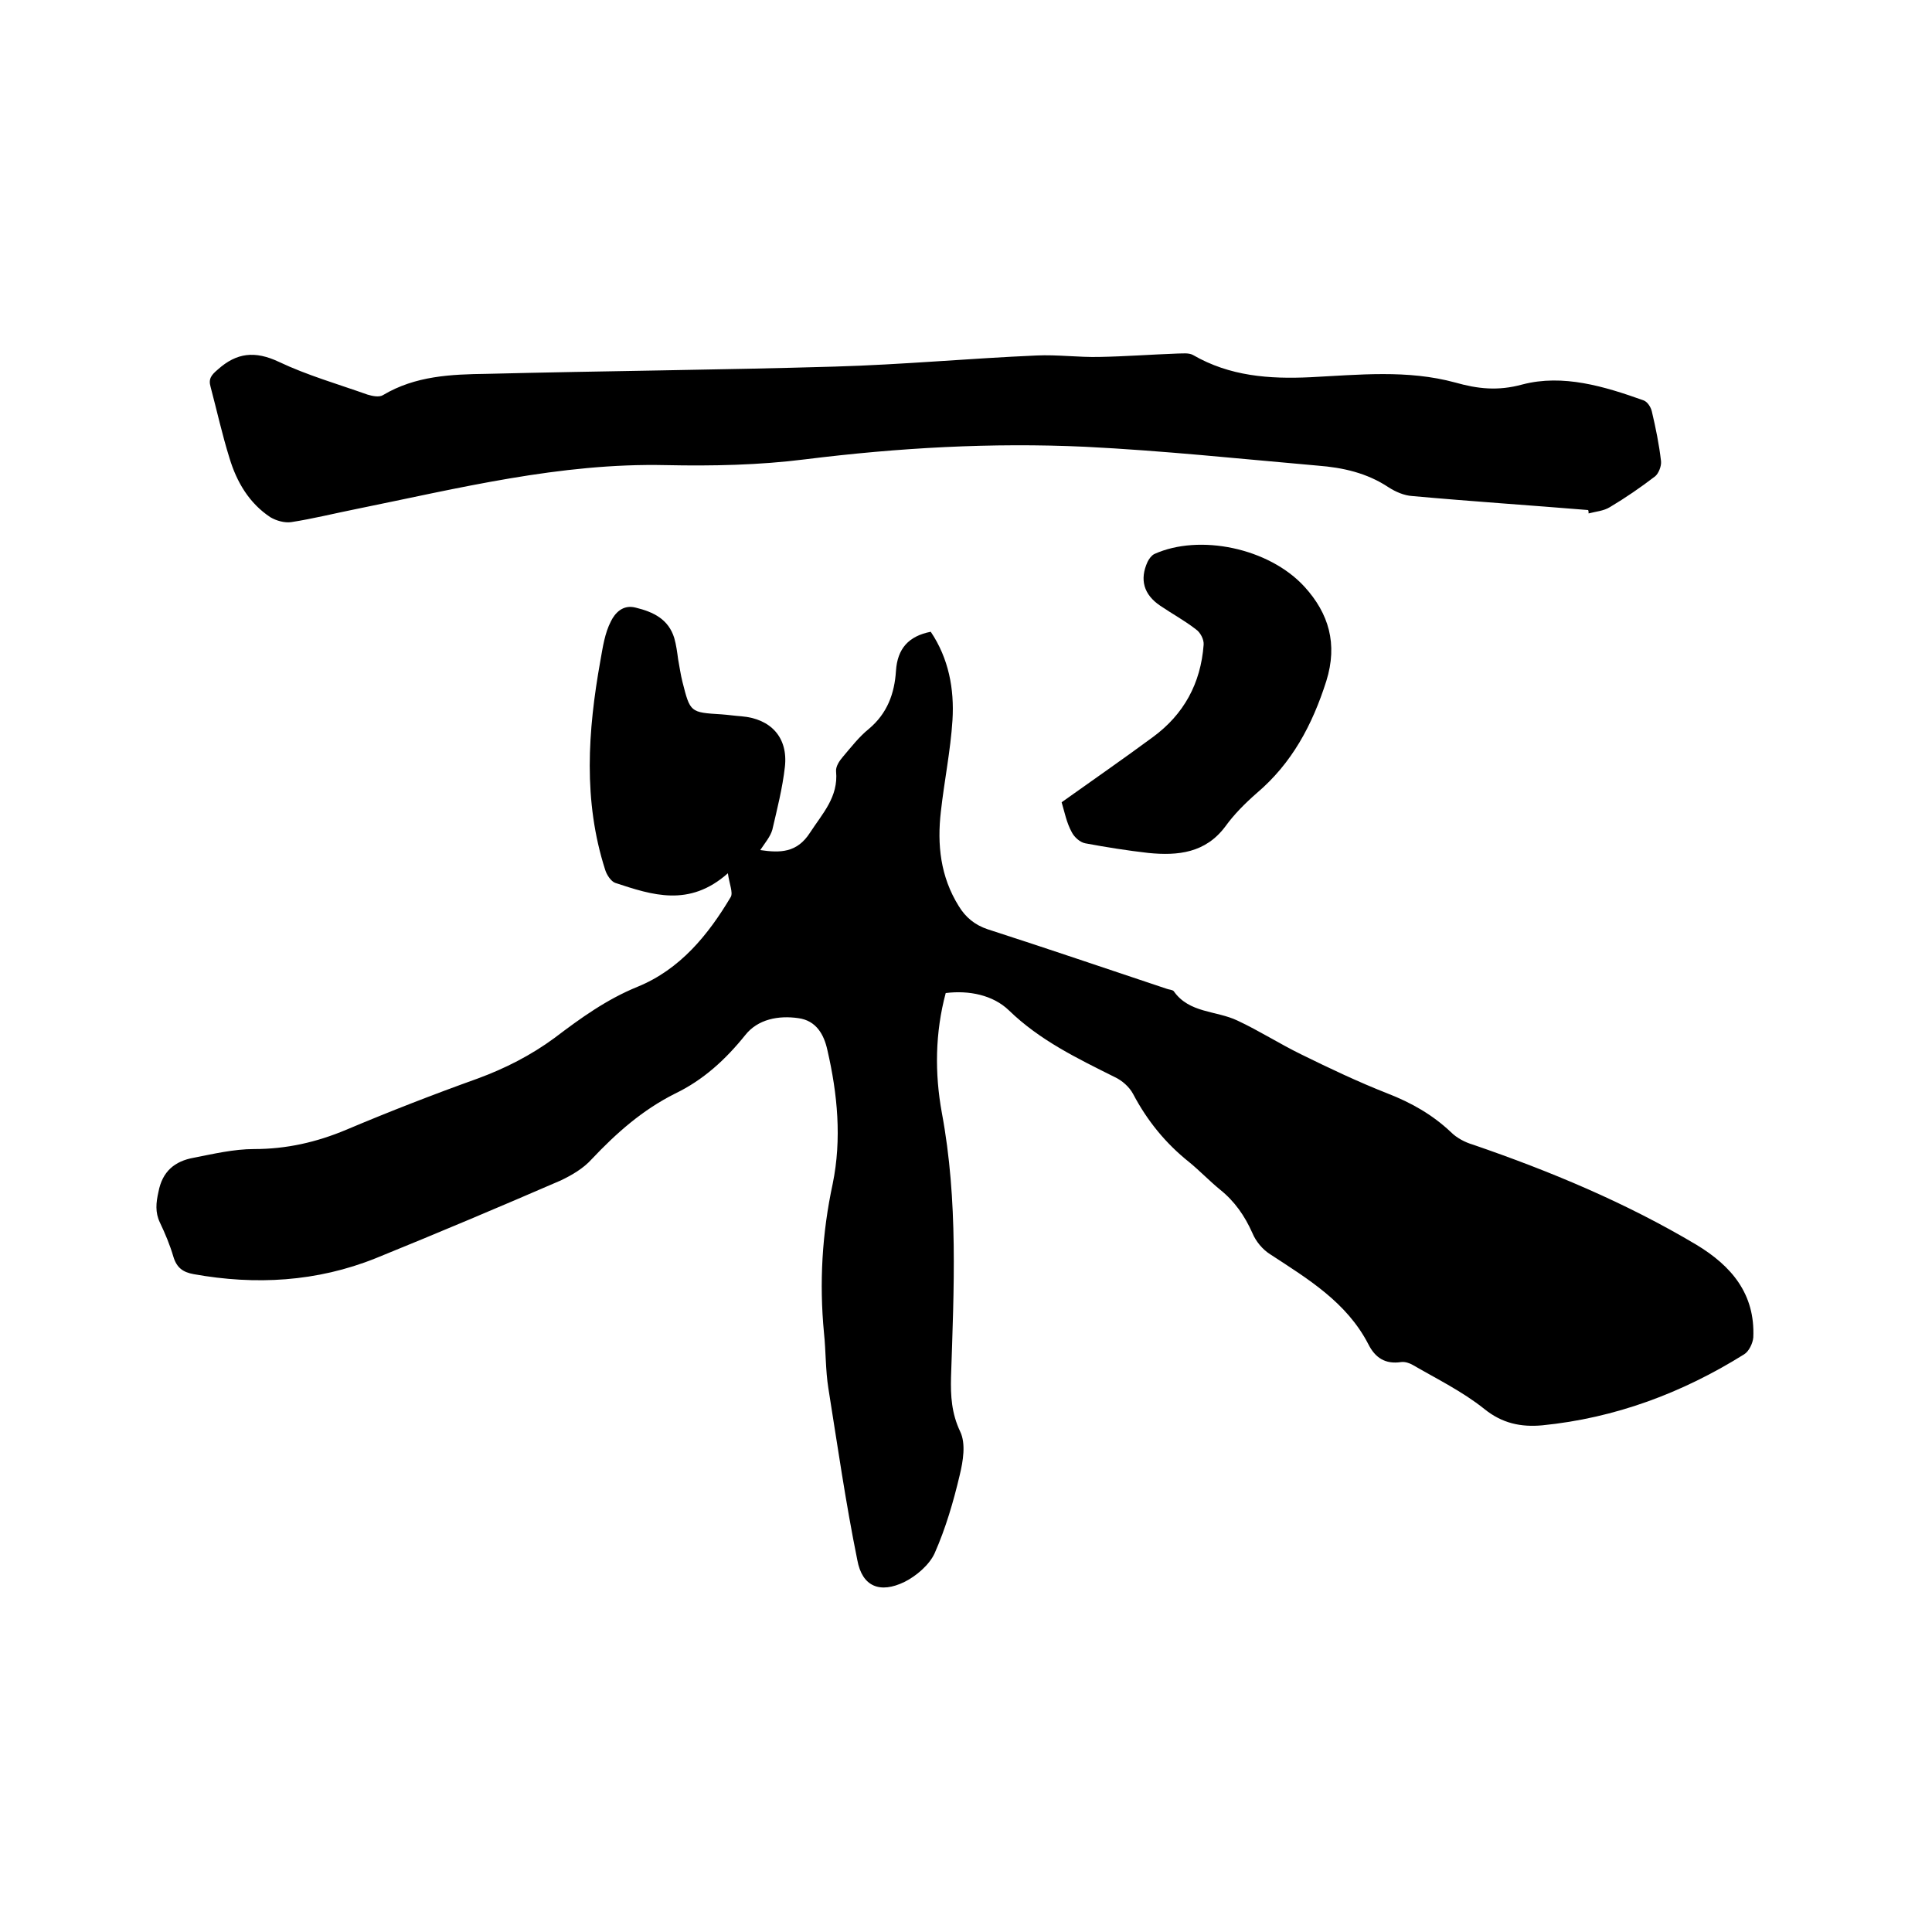
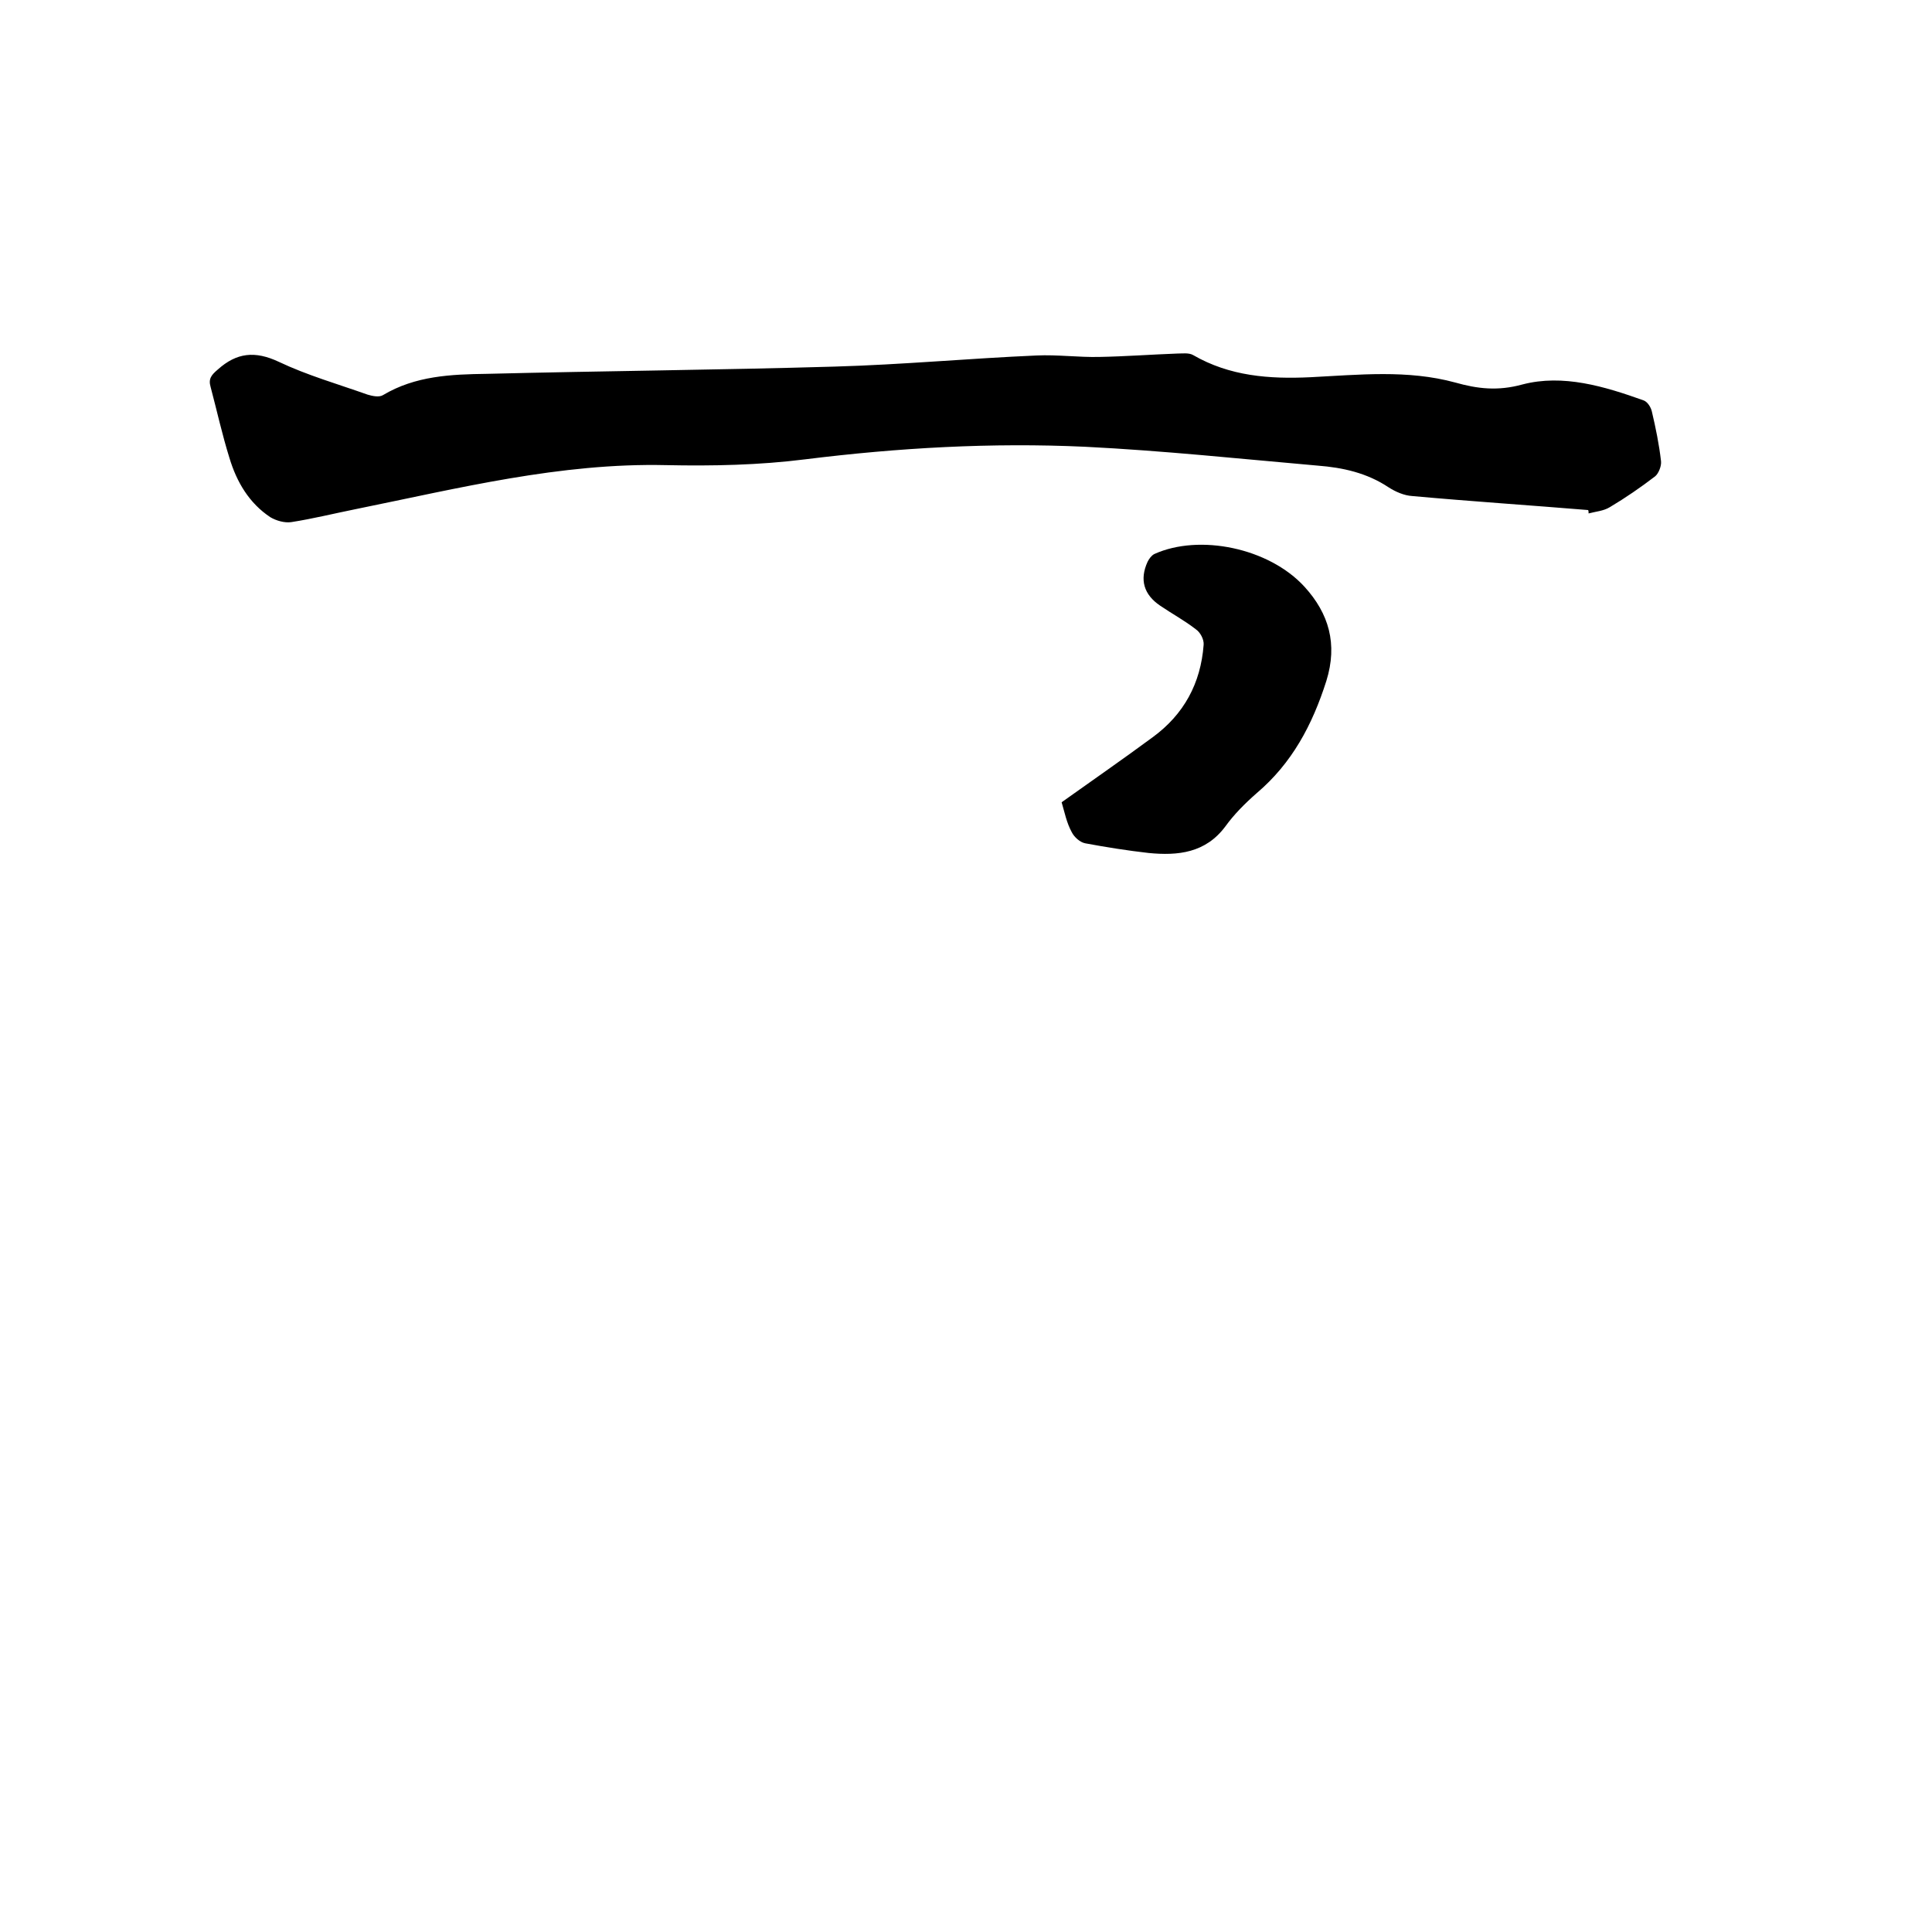
<svg xmlns="http://www.w3.org/2000/svg" enable-background="new 0 0 400 400" viewBox="0 0 400 400">
-   <path d="m195.8 205.6c-2.2 8.2-2.3 16.6-.8 24.8 3.4 18.2 2.5 36.4 1.9 54.7-.1 3.9.1 7.5 1.9 11.3 1.2 2.5.6 6.1-.1 9-1.3 5.5-2.9 11-5.2 16.2-1.1 2.4-3.8 4.7-6.2 5.9-5.1 2.5-8.8 1-9.8-4.5-2.4-11.8-4.1-23.7-6-35.6-.6-3.8-.5-7.6-.9-11.4-1-10.4-.4-20.7 1.8-30.9 1.9-9.3 1-18.6-1.1-27.7-.7-3.2-2.3-6.1-6-6.6-4.1-.6-8.4.2-11 3.5-4.1 5.1-8.7 9.3-14.5 12.1-6.8 3.4-12.2 8.2-17.3 13.6-1.7 1.9-4.1 3.3-6.4 4.4-12.7 5.5-25.5 10.9-38.3 16.1-12.2 4.9-24.9 5.6-37.7 3.3-2.2-.4-3.5-1.3-4.2-3.6-.7-2.4-1.7-4.8-2.8-7.1-1-2.1-.8-4.1-.3-6.3.8-4.3 3.4-6.4 7.3-7.1 4.1-.8 8.3-1.8 12.5-1.8 6.7 0 12.9-1.4 19.1-4 9-3.8 18-7.3 27.2-10.6 5.7-2.1 11-4.8 15.9-8.4 5.4-4.1 10.8-8 17.2-10.6 8.8-3.6 14.6-10.7 19.3-18.6.5-.9-.3-2.7-.6-4.9-8 7.1-15.7 4.5-23.3 2-.9-.3-1.8-1.7-2.1-2.7-4.6-14.3-3.6-28.8-1-43.3.5-2.8.9-5.7 2.2-8.2.8-1.6 2.4-3.5 5.1-2.8 3.7.9 6.8 2.4 8 6.3.4 1.4.6 2.9.8 4.4.3 1.6.5 3.1.9 4.7 1.6 6.3 1.6 6.3 8.1 6.7 1.4.1 2.7.3 4.1.4 6.1.5 9.7 4.4 9 10.5-.5 4.4-1.6 8.7-2.6 13-.4 1.4-1.5 2.7-2.5 4.2 4.1.6 7.6.6 10.3-3.6 2.6-4 5.9-7.4 5.4-12.7-.1-1 .7-2.2 1.4-3 1.7-2 3.4-4.2 5.4-5.8 3.8-3.2 5.3-7.3 5.6-12 .3-4.6 2.6-7.2 7.2-8.1 3.7 5.5 4.9 11.8 4.5 18.3-.4 6.3-1.7 12.6-2.4 18.9-.8 6.9-.1 13.5 3.7 19.6 1.4 2.3 3.3 3.9 6 4.8 12.4 4 24.7 8.2 37 12.3.5.2 1.2.2 1.5.5 3.2 4.6 8.8 4 13.2 6.1 4.5 2.1 8.7 4.8 13.2 7 5.9 2.9 11.8 5.7 17.9 8.1 4.9 1.9 9.3 4.4 13.1 8 1.2 1.2 2.9 2.1 4.6 2.6 16 5.5 31.6 12 46.2 20.7 7.3 4.4 12.2 10.2 11.8 19.2-.1 1.2-.9 2.9-1.9 3.5-12.8 8-26.7 13.2-41.8 14.7-4.4.4-8.3-.4-12-3.4-4.5-3.6-9.8-6.2-14.8-9.1-.7-.4-1.6-.7-2.4-.6-3.3.5-5.4-.9-6.8-3.7-4.5-8.7-12.5-13.5-20.3-18.6-1.6-1-3-2.7-3.7-4.4-1.6-3.6-3.7-6.6-6.7-9-2.2-1.8-4.2-3.9-6.4-5.7-4.9-3.9-8.7-8.6-11.6-14.1-.8-1.5-2.3-2.8-3.8-3.5-7.8-3.9-15.5-7.6-21.9-13.8-3.3-3.2-8.3-4.2-13.1-3.6z" />
-   <path d="m328.8 105.6c-12.1-1-24.3-1.8-36.4-2.9-1.7-.1-3.5-.9-4.9-1.8-4.5-3-9.5-4.1-14.7-4.5-16-1.4-32-3.1-48.1-3.9-19.4-.9-38.7.2-58 2.6-9.5 1.2-19.2 1.4-28.8 1.2-21.9-.5-43 4.8-64.2 9.1-4.5.9-8.9 2-13.4 2.7-1.4.2-3.1-.3-4.3-1-4.4-2.9-7-7.3-8.5-12.3-1.5-4.8-2.6-9.8-3.9-14.7-.5-1.7.2-2.5 1.5-3.6 3.9-3.5 7.7-3.9 12.6-1.6 5.9 2.8 12.2 4.6 18.4 6.8 1 .3 2.4.6 3.2.1 6.7-4 14.1-4.3 21.5-4.4 24-.6 48-.8 72-1.5 14-.4 27.9-1.7 41.8-2.3 4.3-.2 8.7.4 13 .3 5.4-.1 10.7-.5 16.1-.7 1.1 0 2.4-.2 3.3.3 7.6 4.4 15.8 5 24.3 4.6 10-.5 20.1-1.6 30 1.1 4.6 1.3 8.8 1.8 13.9.4 8.4-2.2 17 .4 25.1 3.3.8.3 1.5 1.4 1.7 2.3.8 3.4 1.5 6.8 1.9 10.3.1 1-.5 2.5-1.2 3.1-3 2.3-6.2 4.5-9.4 6.4-1.3.8-2.9.9-4.4 1.3 0-.4 0-.5-.1-.7z" />
+   <path d="m328.8 105.6c-12.1-1-24.3-1.8-36.4-2.9-1.7-.1-3.5-.9-4.9-1.8-4.5-3-9.5-4.1-14.7-4.5-16-1.4-32-3.1-48.1-3.9-19.4-.9-38.7.2-58 2.6-9.5 1.2-19.2 1.4-28.8 1.2-21.9-.5-43 4.8-64.2 9.1-4.5.9-8.9 2-13.4 2.7-1.4.2-3.1-.3-4.3-1-4.4-2.9-7-7.3-8.5-12.3-1.5-4.8-2.6-9.8-3.9-14.7-.5-1.7.2-2.5 1.5-3.6 3.9-3.5 7.7-3.9 12.6-1.6 5.9 2.8 12.2 4.6 18.4 6.8 1 .3 2.4.6 3.2.1 6.7-4 14.1-4.3 21.5-4.4 24-.6 48-.8 72-1.5 14-.4 27.9-1.7 41.8-2.3 4.3-.2 8.7.4 13 .3 5.4-.1 10.7-.5 16.1-.7 1.1 0 2.4-.2 3.3.3 7.6 4.4 15.8 5 24.3 4.6 10-.5 20.1-1.6 30 1.1 4.6 1.3 8.8 1.8 13.9.4 8.4-2.2 17 .4 25.1 3.3.8.3 1.5 1.4 1.7 2.3.8 3.4 1.5 6.8 1.9 10.3.1 1-.5 2.5-1.2 3.1-3 2.3-6.2 4.5-9.4 6.4-1.3.8-2.9.9-4.4 1.3 0-.4 0-.5-.1-.7" />
  <path d="m219.8 166.1c6.6-4.7 12.8-9 18.9-13.5 6.4-4.7 9.9-11.1 10.5-19.1.1-1.1-.7-2.6-1.6-3.2-2.3-1.8-4.9-3.2-7.4-4.9-3.4-2.3-4.3-5.4-2.6-9.1.3-.6.8-1.3 1.4-1.6 9.3-4.2 23.7-1.3 31.1 6.8 5 5.5 6.9 11.8 4.5 19.5-2.9 9.1-7.1 17-14.4 23.2-2.4 2.1-4.7 4.4-6.5 6.9-4.1 5.5-9.8 6.1-15.9 5.5-4.4-.5-8.8-1.2-13.1-2-1.1-.2-2.3-1.3-2.8-2.3-1.1-2-1.5-4.2-2.1-6.2z" />
</svg>